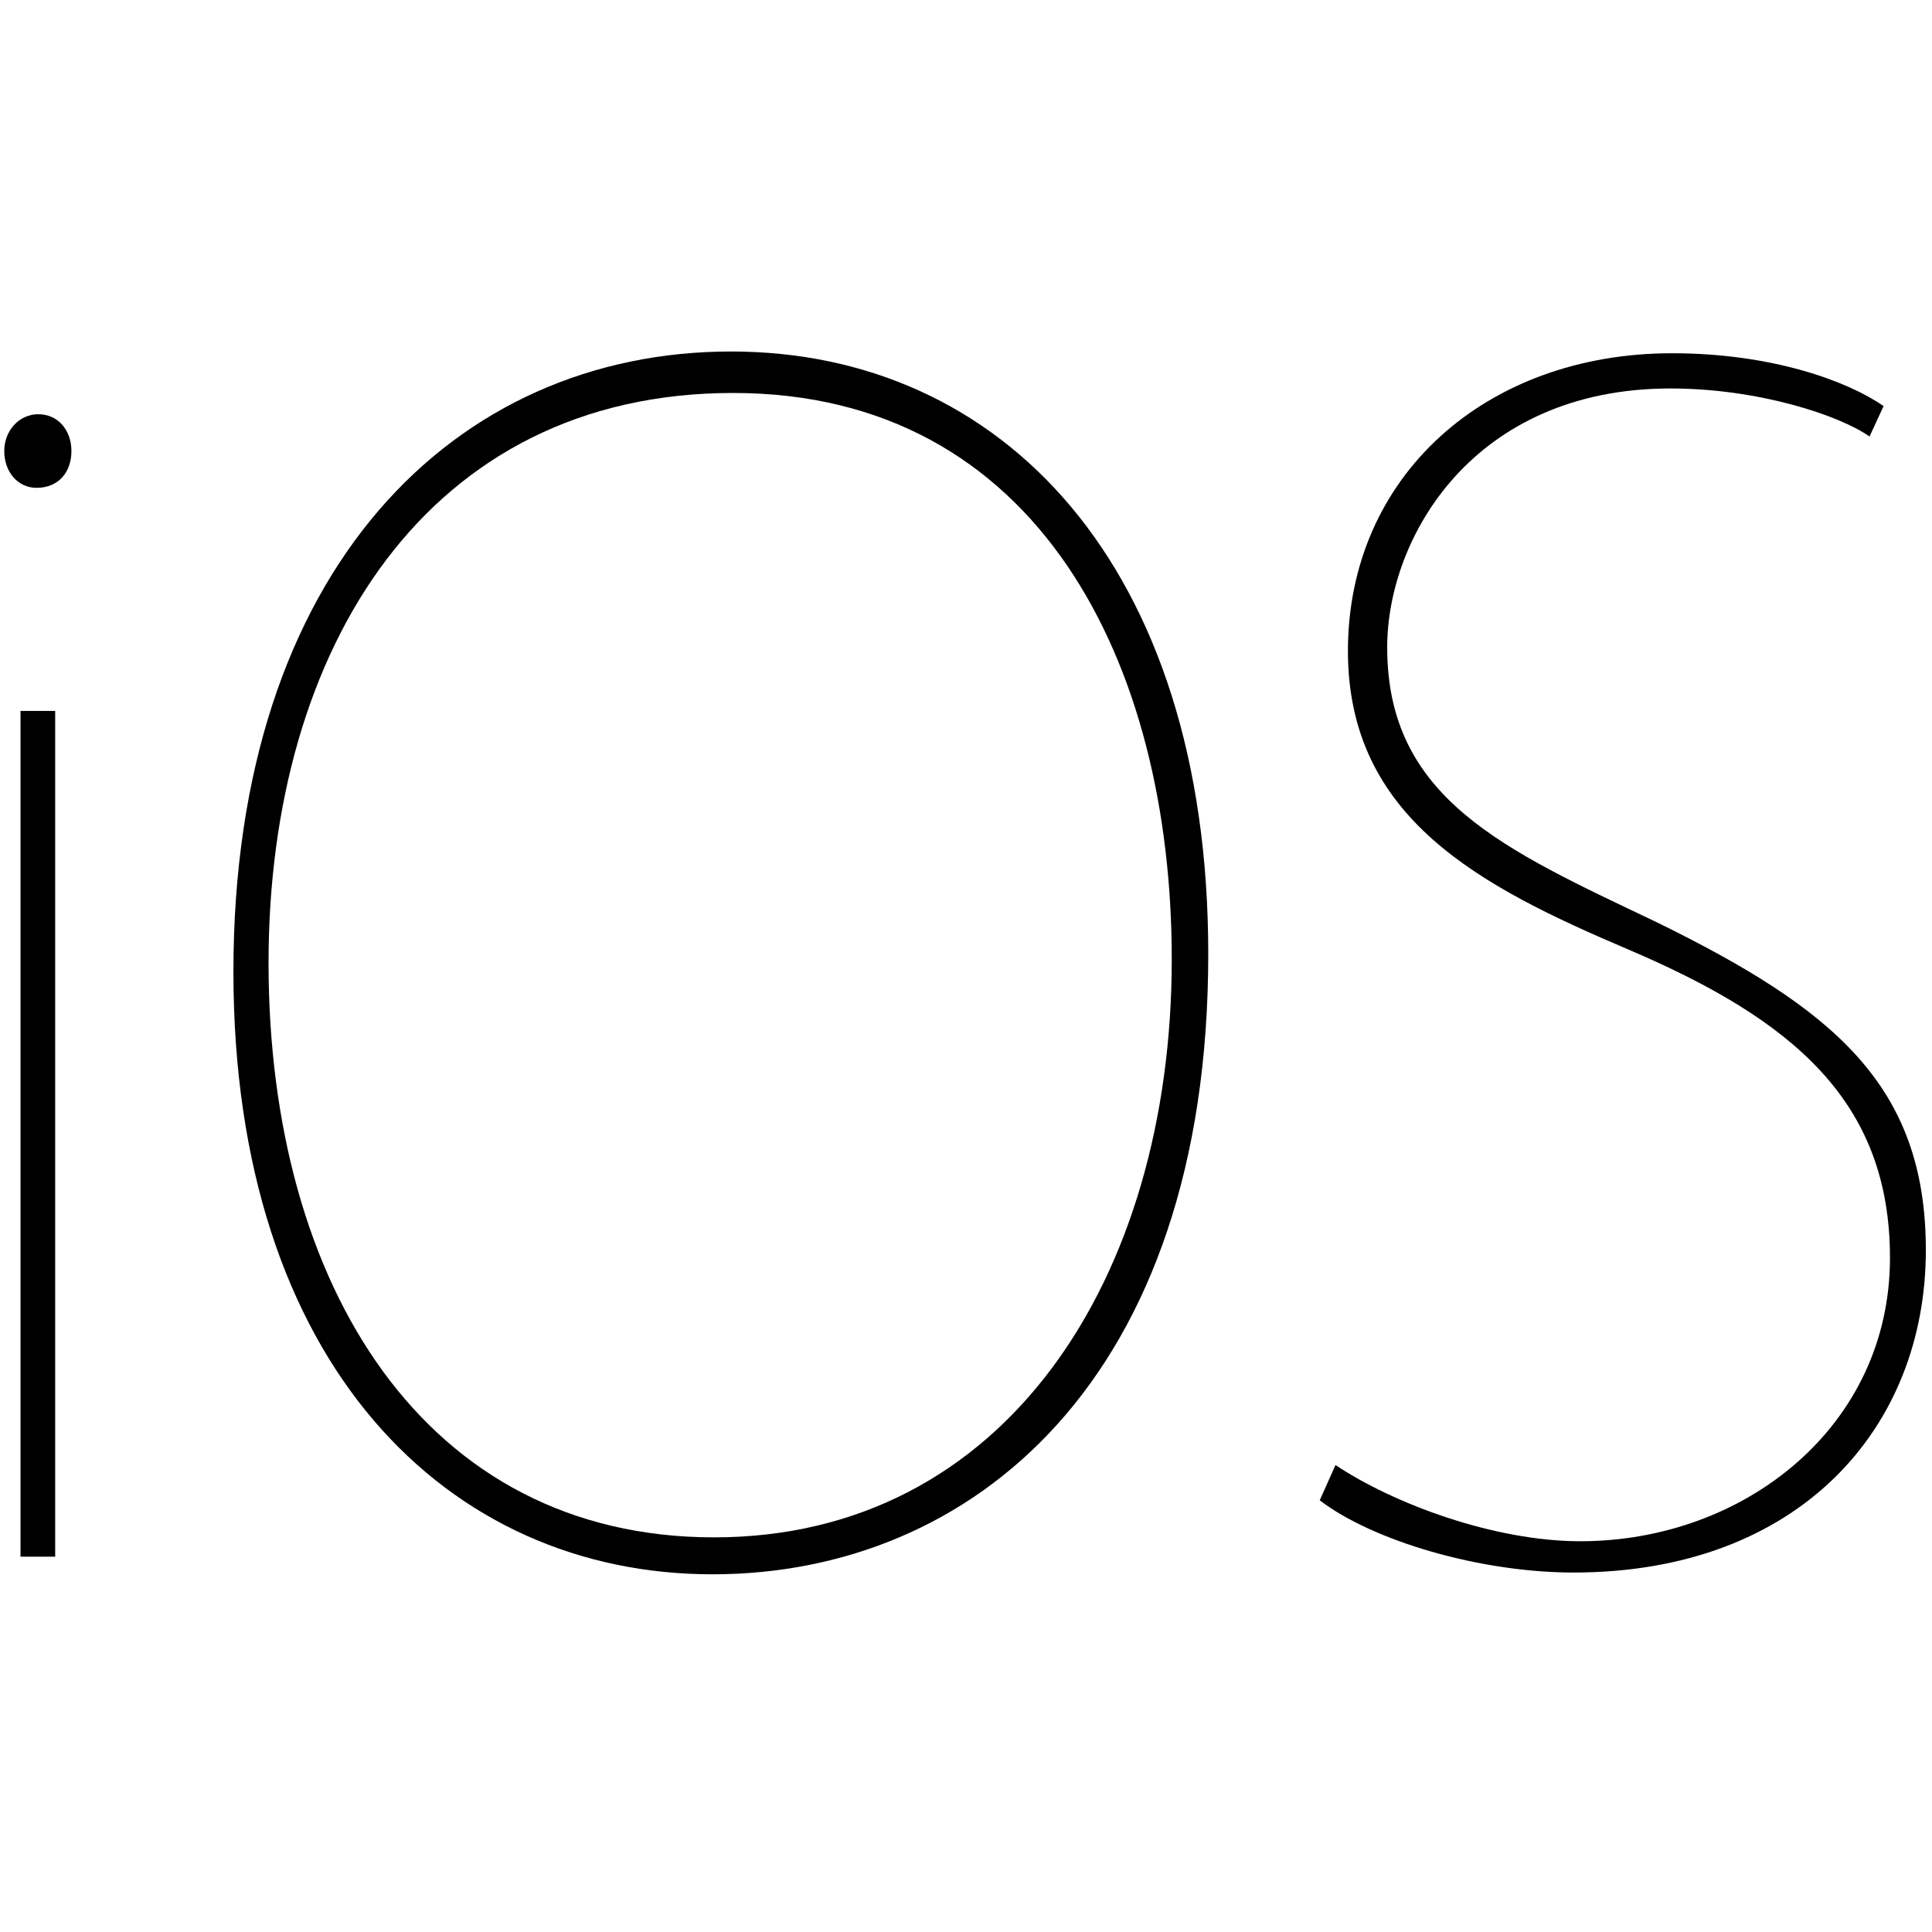
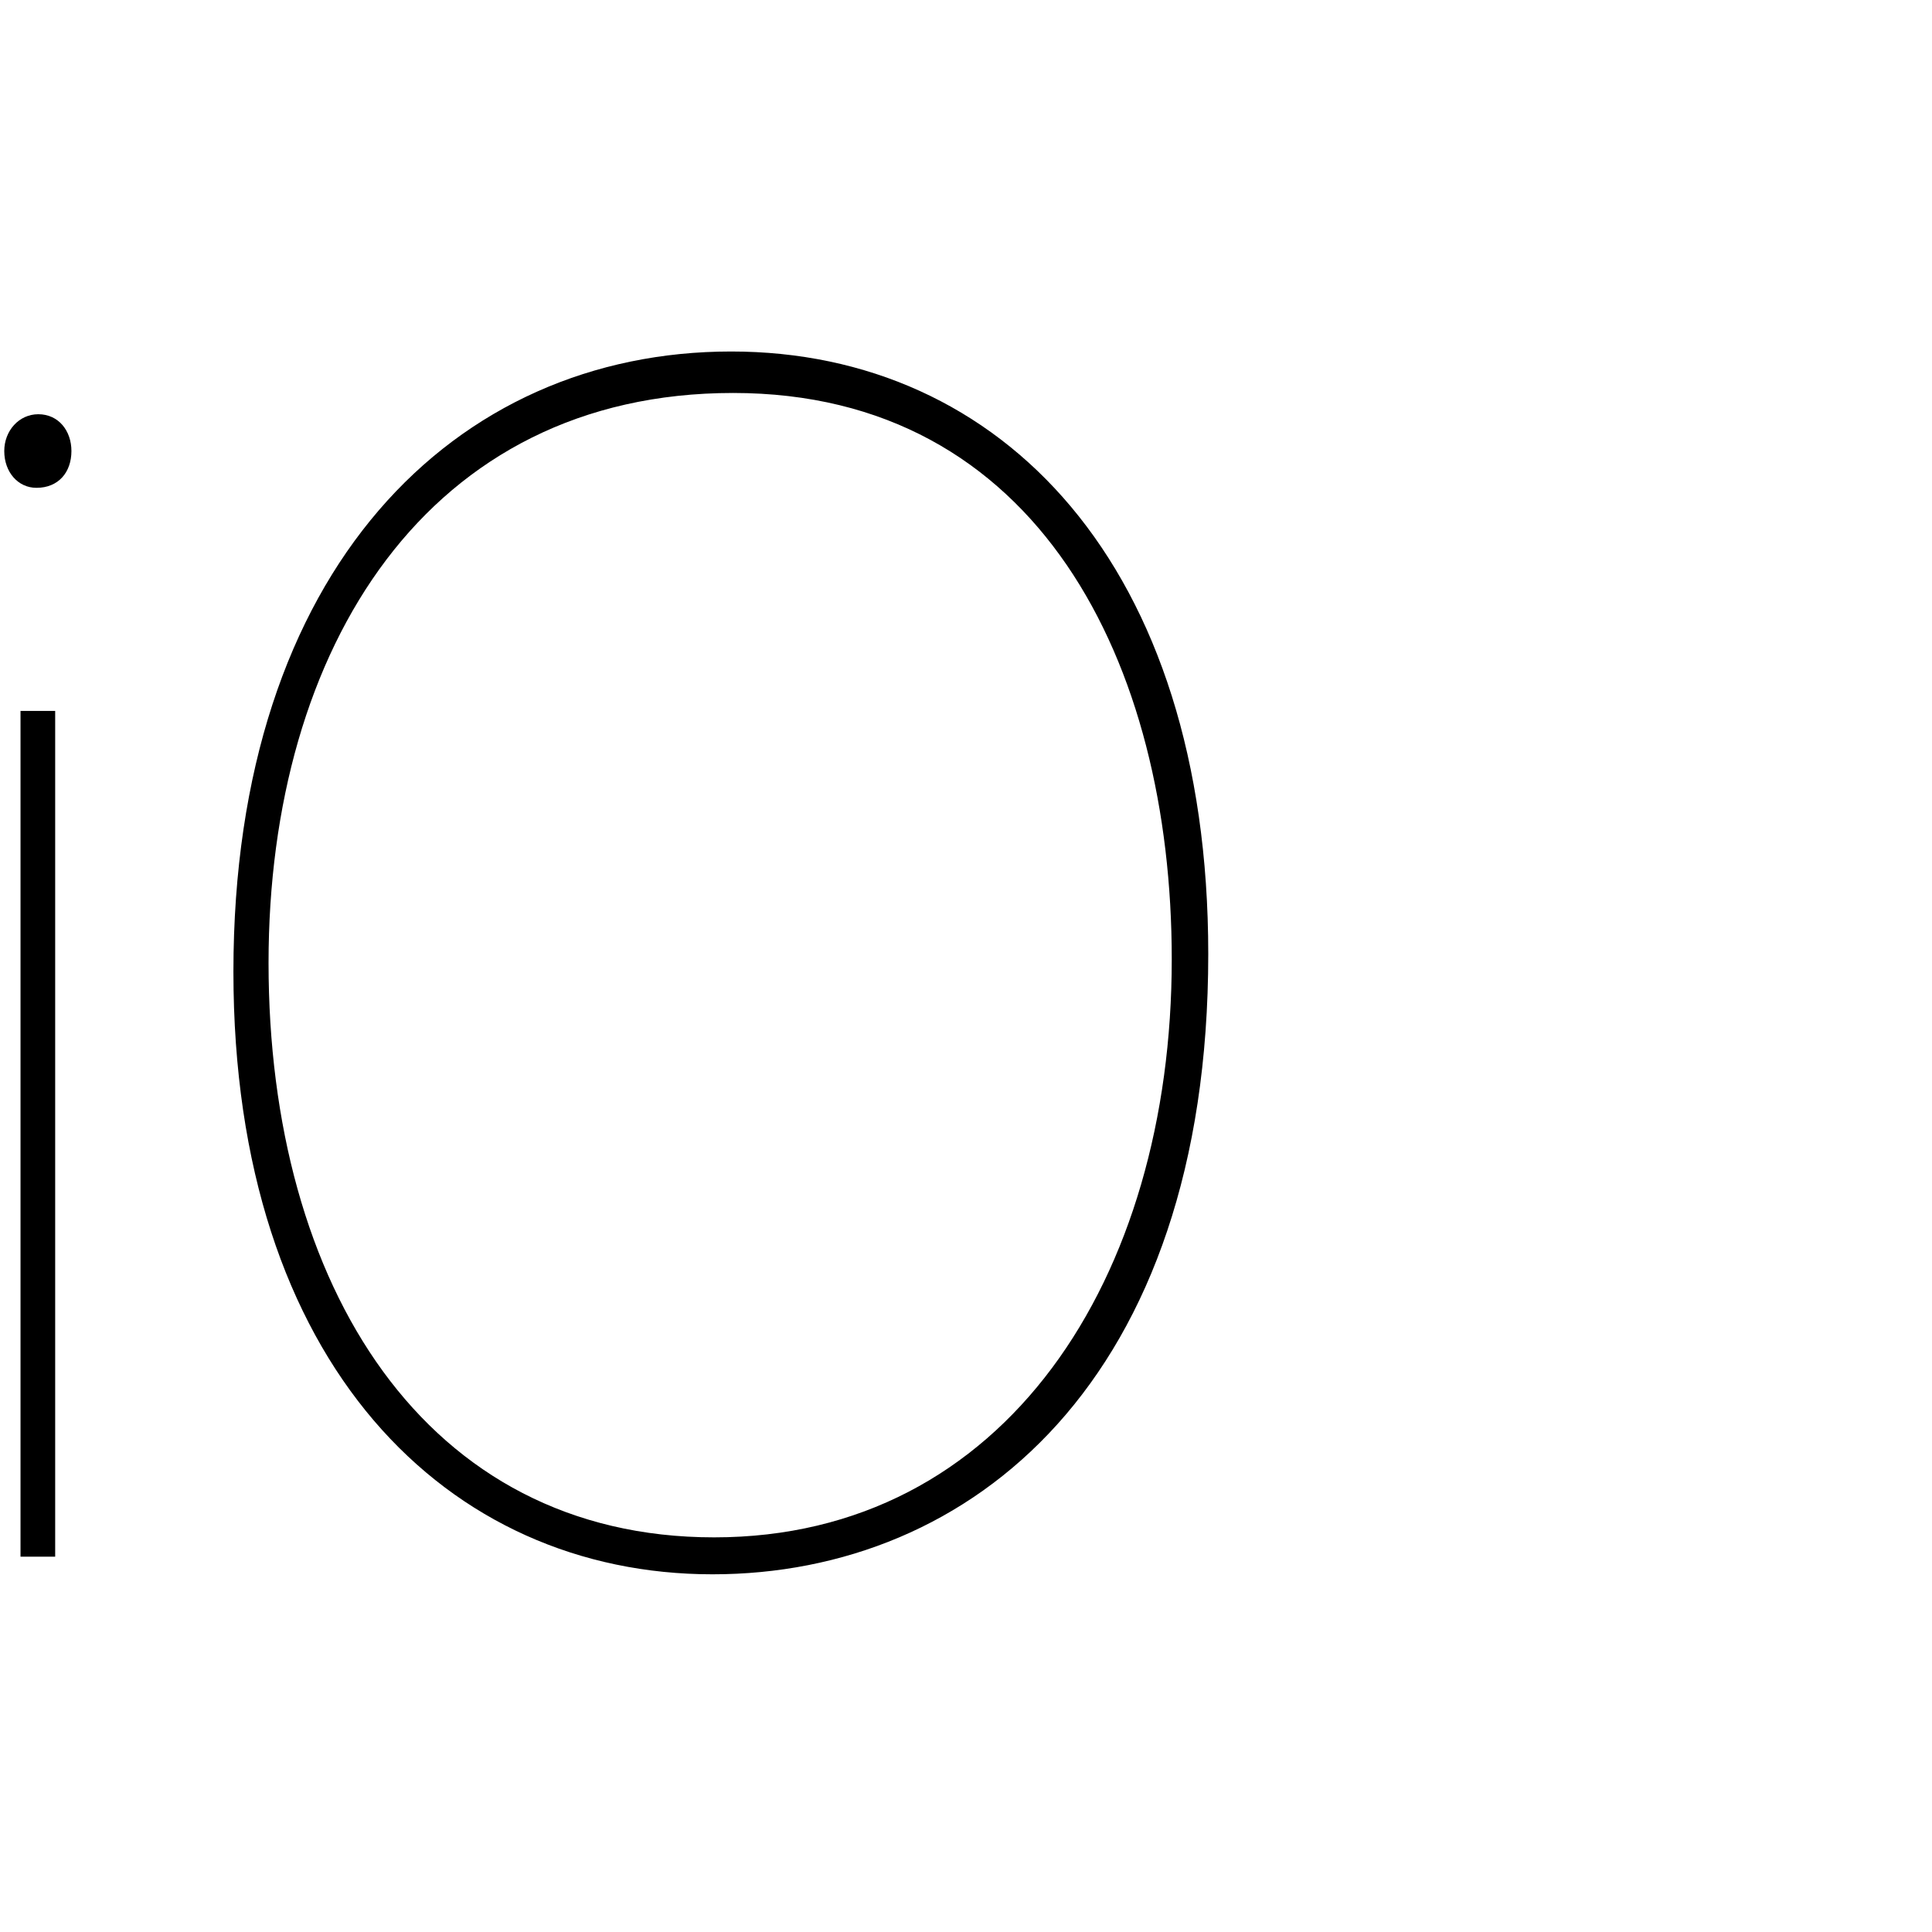
<svg xmlns="http://www.w3.org/2000/svg" width="256px" height="256px" viewBox="0 0 256 163" version="1.1" preserveAspectRatio="xMidYMid">
  <g fill="#000000">
    <path d="M9.464,13.264 C9.464,16.066 7.758,18.139 4.831,18.139 C2.394,18.139 0.565,16.066 0.565,13.264 C0.565,10.581 2.515,8.388 5.075,8.388 C7.758,8.388 9.464,10.581 9.464,13.264 L9.464,13.264 L9.464,13.264 Z M2.718,159.768 L2.718,47.701 L7.311,47.701 L7.311,159.768 L2.718,159.768 L2.718,159.768 Z" />
    <path d="M160.1,79.921 C160.1,136.421 128.735,162.103 94.403,162.103 C59.331,162.103 30.929,134.322 30.929,82.257 C30.929,28.794 60.32,0.075 96.872,0.075 C132.684,0.073 160.1,28.323 160.1,79.921 L160.1,79.921 L160.1,79.921 Z M35.584,81.088 C35.584,123.928 56.347,157.208 94.62,157.208 C133.159,157.208 155.263,122.904 155.263,80.601 C155.263,41.371 137.552,5.57 97.137,5.57 C56.721,5.57 35.584,39.278 35.584,81.088 L35.584,81.088 L35.584,81.088 Z" />
-     <path d="M176.959,147.625 C184.666,152.762 197.968,157.722 209.408,157.722 C231.121,157.722 250.431,142.532 250.431,120.174 C250.431,99.426 237.568,88.6 215.728,79.3 C196.182,70.977 178.608,61.943 178.608,39.763 C178.608,16.652 196.817,0.307 221.565,0.307 C234.873,0.307 244.912,4.042 249.582,7.311 L247.724,11.341 C243.755,8.542 233.03,4.974 221.358,4.974 C195.203,4.974 183.81,24.737 183.81,39.286 C183.81,59.381 199.387,66.101 219.466,75.673 C242.813,87.113 255.185,97.198 255.185,119.146 C255.185,142.727 238.377,161.869 208.493,161.869 C196.116,161.869 181.877,157.667 174.873,152.297 L176.959,147.625 L176.959,147.625 Z" />
  </g>
</svg>